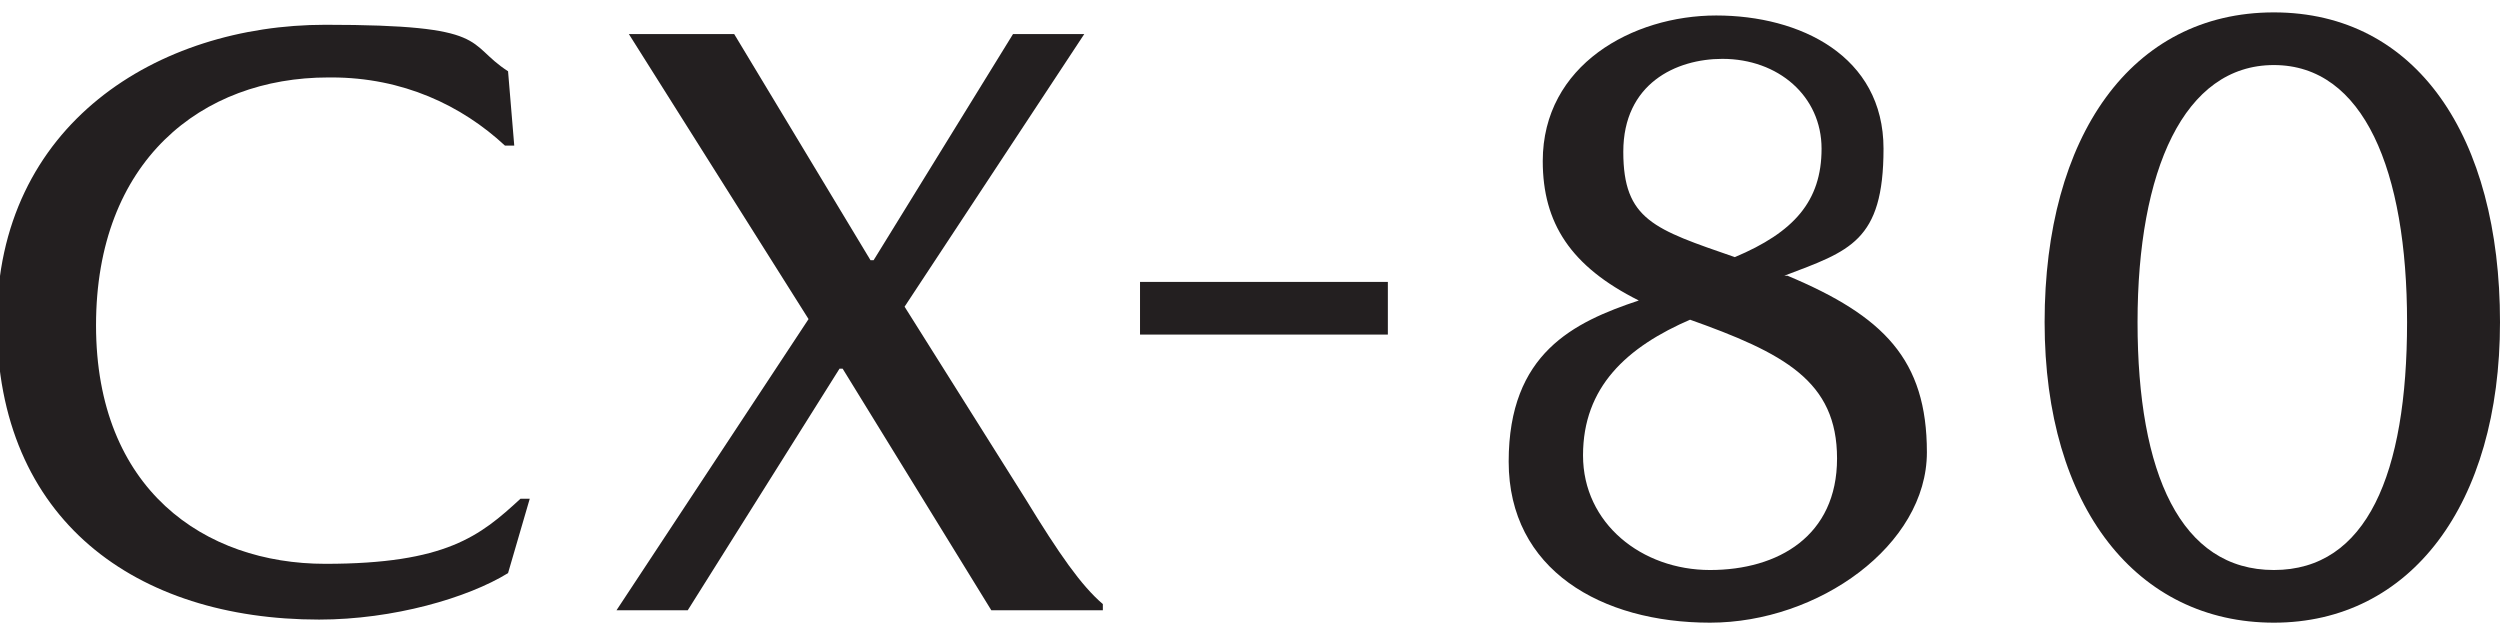
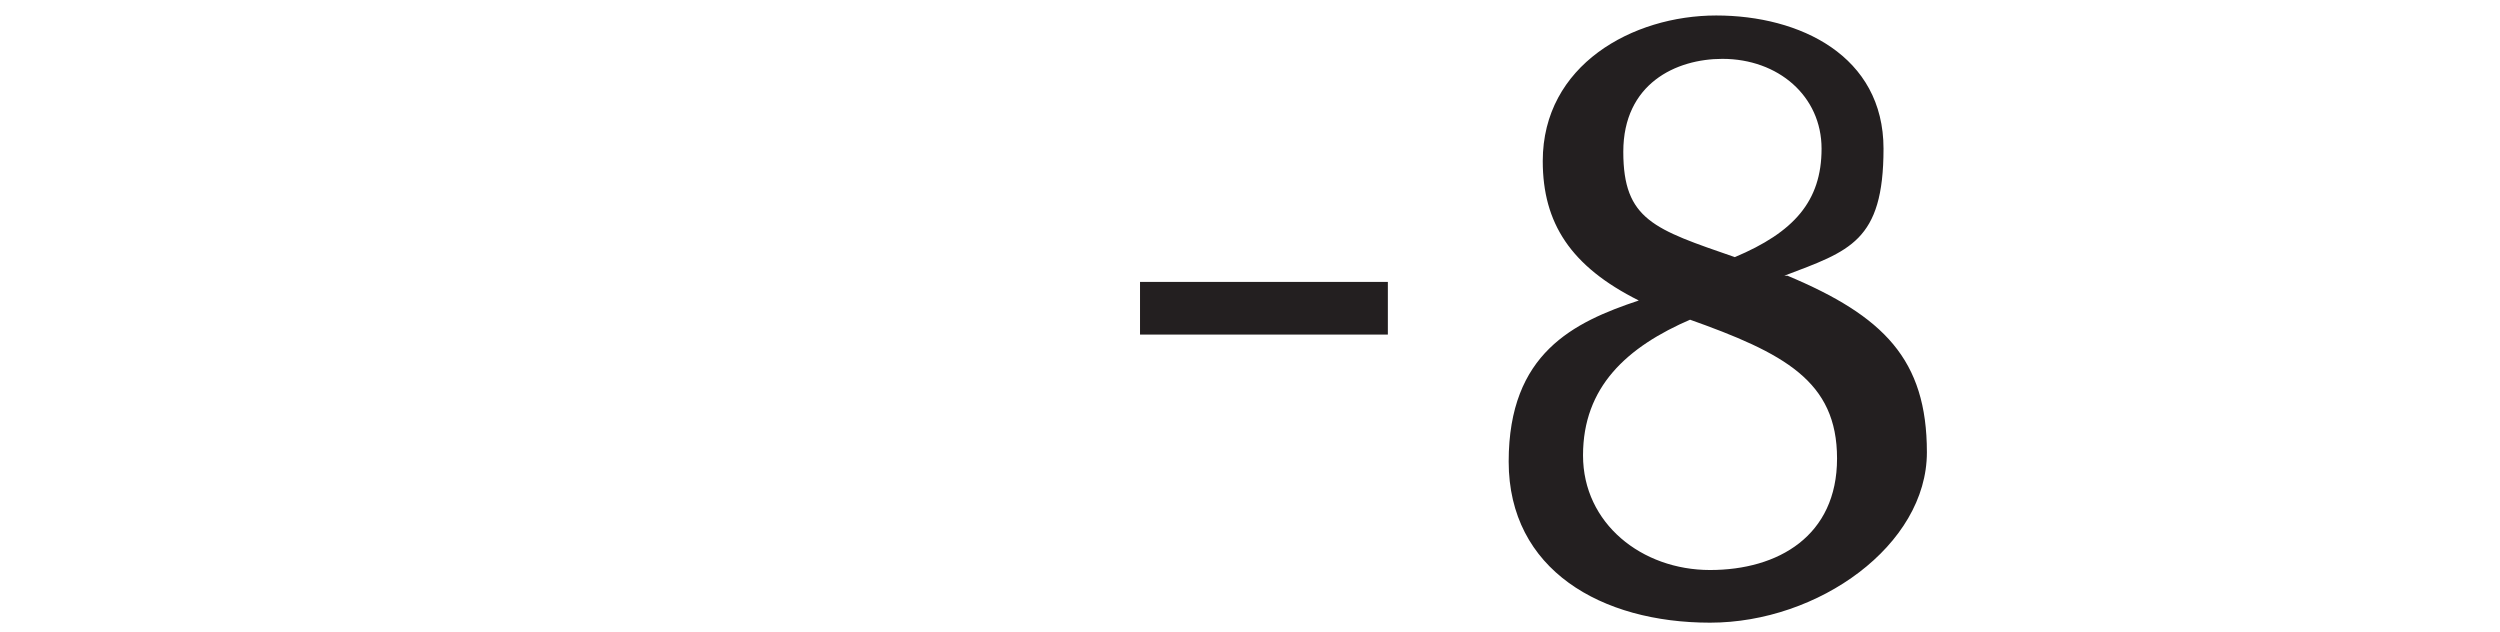
<svg xmlns="http://www.w3.org/2000/svg" version="1.1" viewBox="0 0 80.7 20.4">
  <defs>
    <style>
      .cls-1 {
        fill: #231f20;
      }
    </style>
  </defs>
  <g>
    <g id="Layer_1">
      <g>
-         <path class="cls-1" d="M10.6,2.5c-4.1,0-7.5,2.7-7.5,8s3.5,7.7,7.4,7.7,5-.9,6.3-2.1h.3l-.7,2.4c-1.3.8-3.7,1.5-6.1,1.5-5.9,0-10.4-3.2-10.4-9.6S5.1.8,10.5.8s4.5.6,5.9,1.5l.2,2.4h-.3c-1.4-1.3-3.3-2.2-5.6-2.2Z" />
-         <path class="cls-1" d="M20.3,1.1h3.4l4.4,7.3h.1l4.5-7.3h2.3l-5.8,8.8,3.9,6.2c1.1,1.8,1.8,2.8,2.5,3.4v.2h-3.6l-4.8-7.8h-.1l-4.9,7.8h-2.3l6.2-9.4L20.3,1.1Z" />
        <path class="cls-1" d="M44.7,10.8h-7.9v-1.7h8v1.7Z" />
        <path class="cls-1" d="M57.7,8.9h0c3.1,1.3,4.5,2.7,4.5,5.7s-3.5,5.5-7,5.5-6.5-1.7-6.5-5.2,2.1-4.5,4.2-5.2h0c-2.2-1.1-3.1-2.5-3.1-4.5,0-3.1,2.9-4.7,5.6-4.7s5.4,1.3,5.4,4.3-1.1,3.3-3.2,4.1ZM54.6,10.3c-2.1.9-3.5,2.2-3.5,4.4s1.9,3.7,4.1,3.7,4.1-1.1,4.1-3.6-1.7-3.4-4.8-4.5ZM55.6,1.9c-1.5,0-3.2.8-3.2,3s1,2.5,3.6,3.4c1.9-.8,2.8-1.8,2.8-3.5s-1.4-2.9-3.2-2.9Z" />
-         <path class="cls-1" d="M80.7,10.4c0,5.9-2.9,9.7-7.3,9.7s-7.4-3.7-7.4-9.7S68.8.4,73.4.4s7.3,4,7.3,10ZM69,10.4c0,4.9,1.4,8,4.4,8s4.3-3.1,4.3-8-1.4-8.3-4.3-8.3-4.4,3.4-4.4,8.3Z" />
      </g>
    </g>
  </g>
</svg>